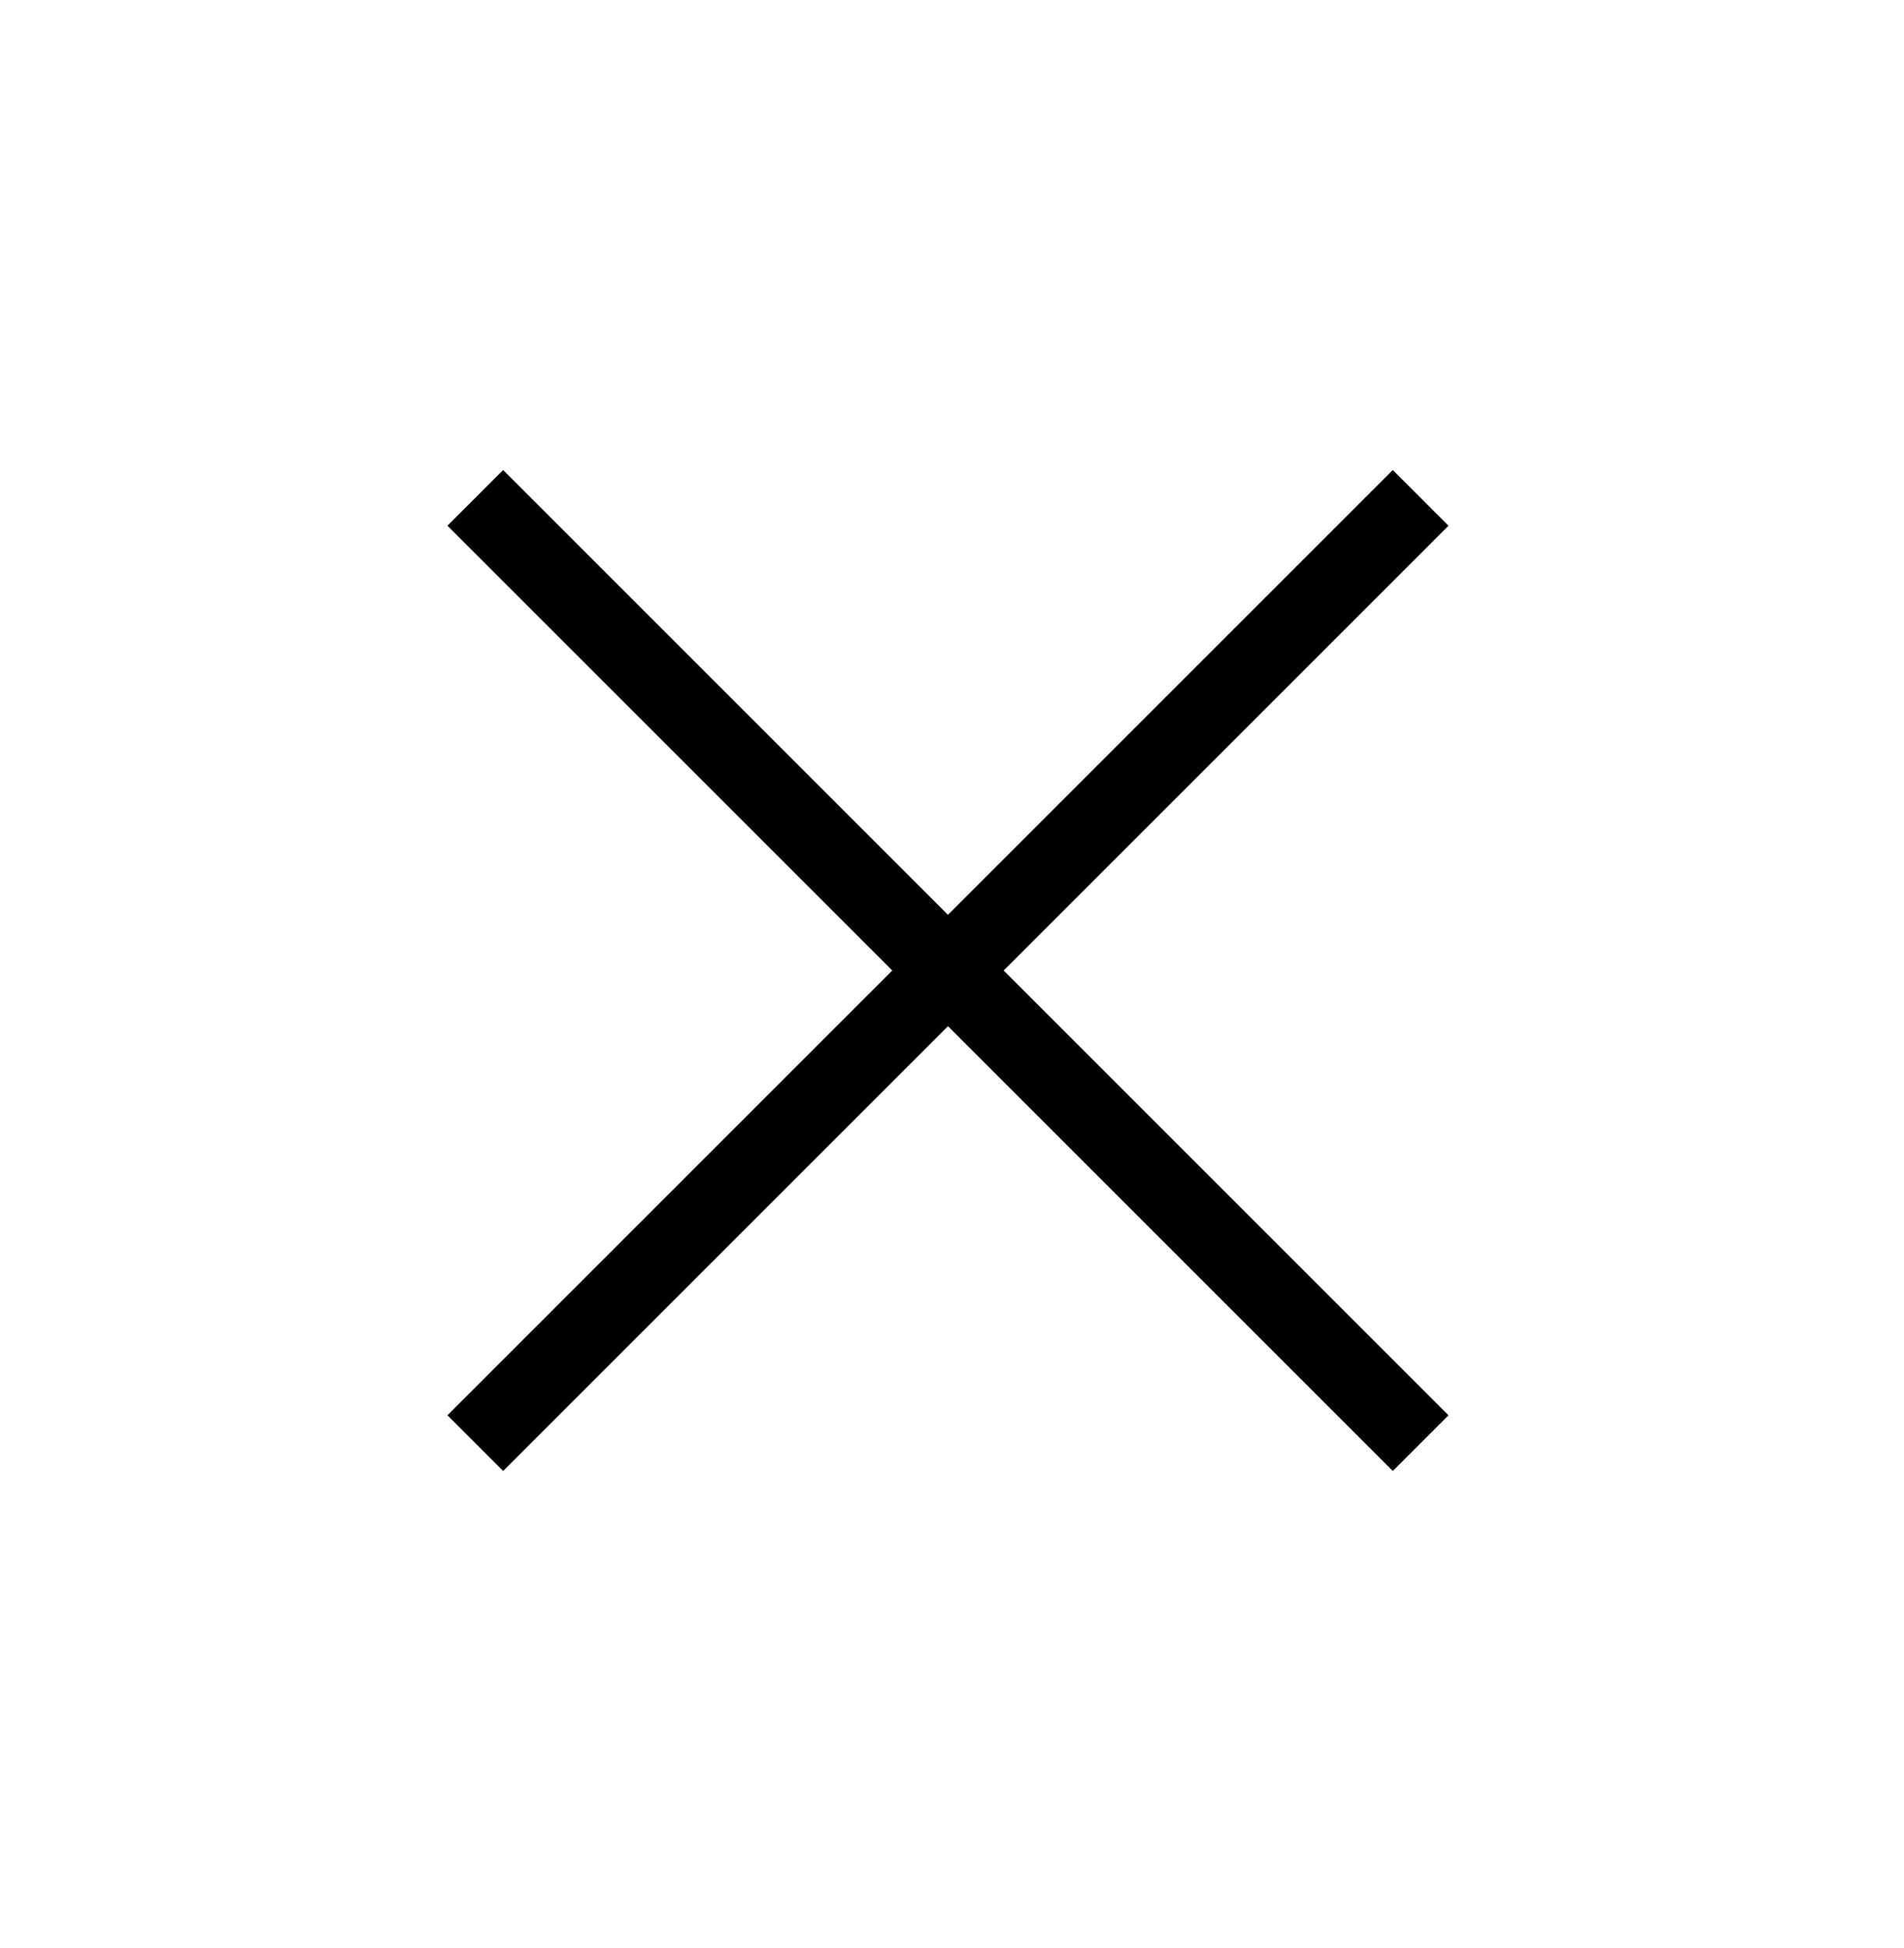
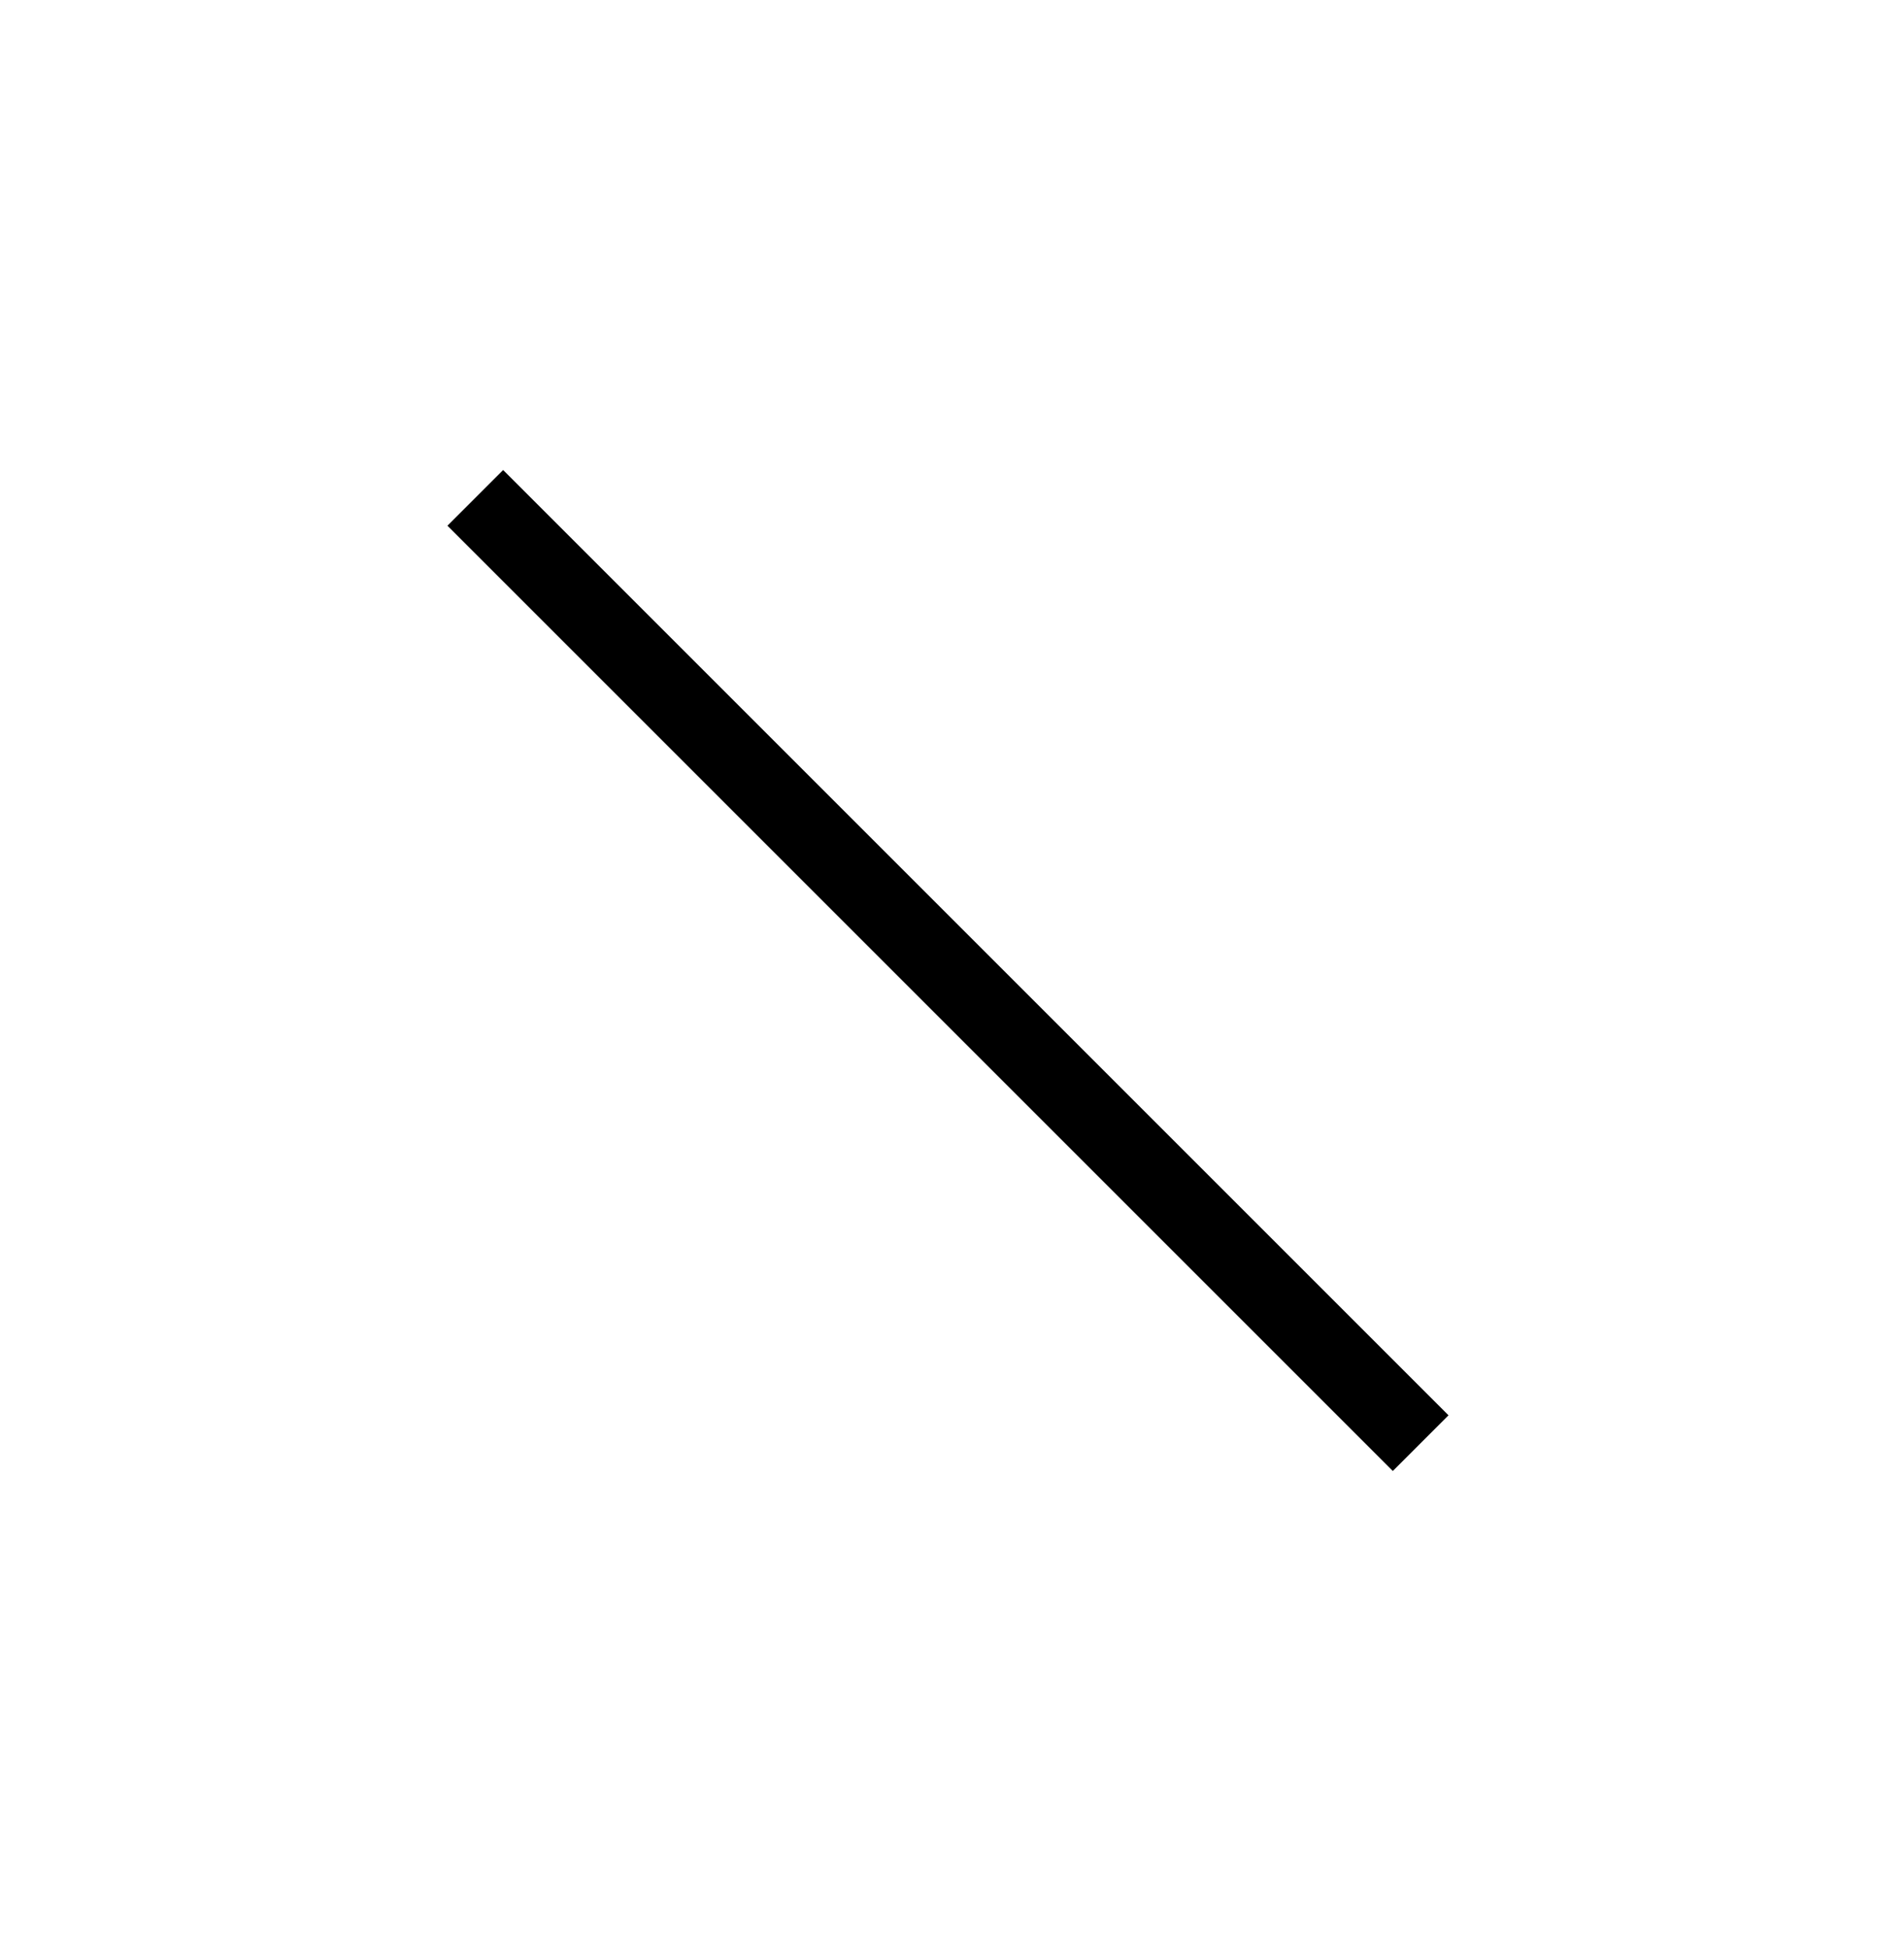
<svg xmlns="http://www.w3.org/2000/svg" width="43" height="44" viewBox="0 0 43 44" fill="none">
-   <path d="M32.084 11.245L10.734 32.595" stroke="black" stroke-width="1.779" stroke-linejoin="round" />
  <path d="M10.734 11.245L32.084 32.595" stroke="black" stroke-width="1.779" stroke-linejoin="round" />
</svg>